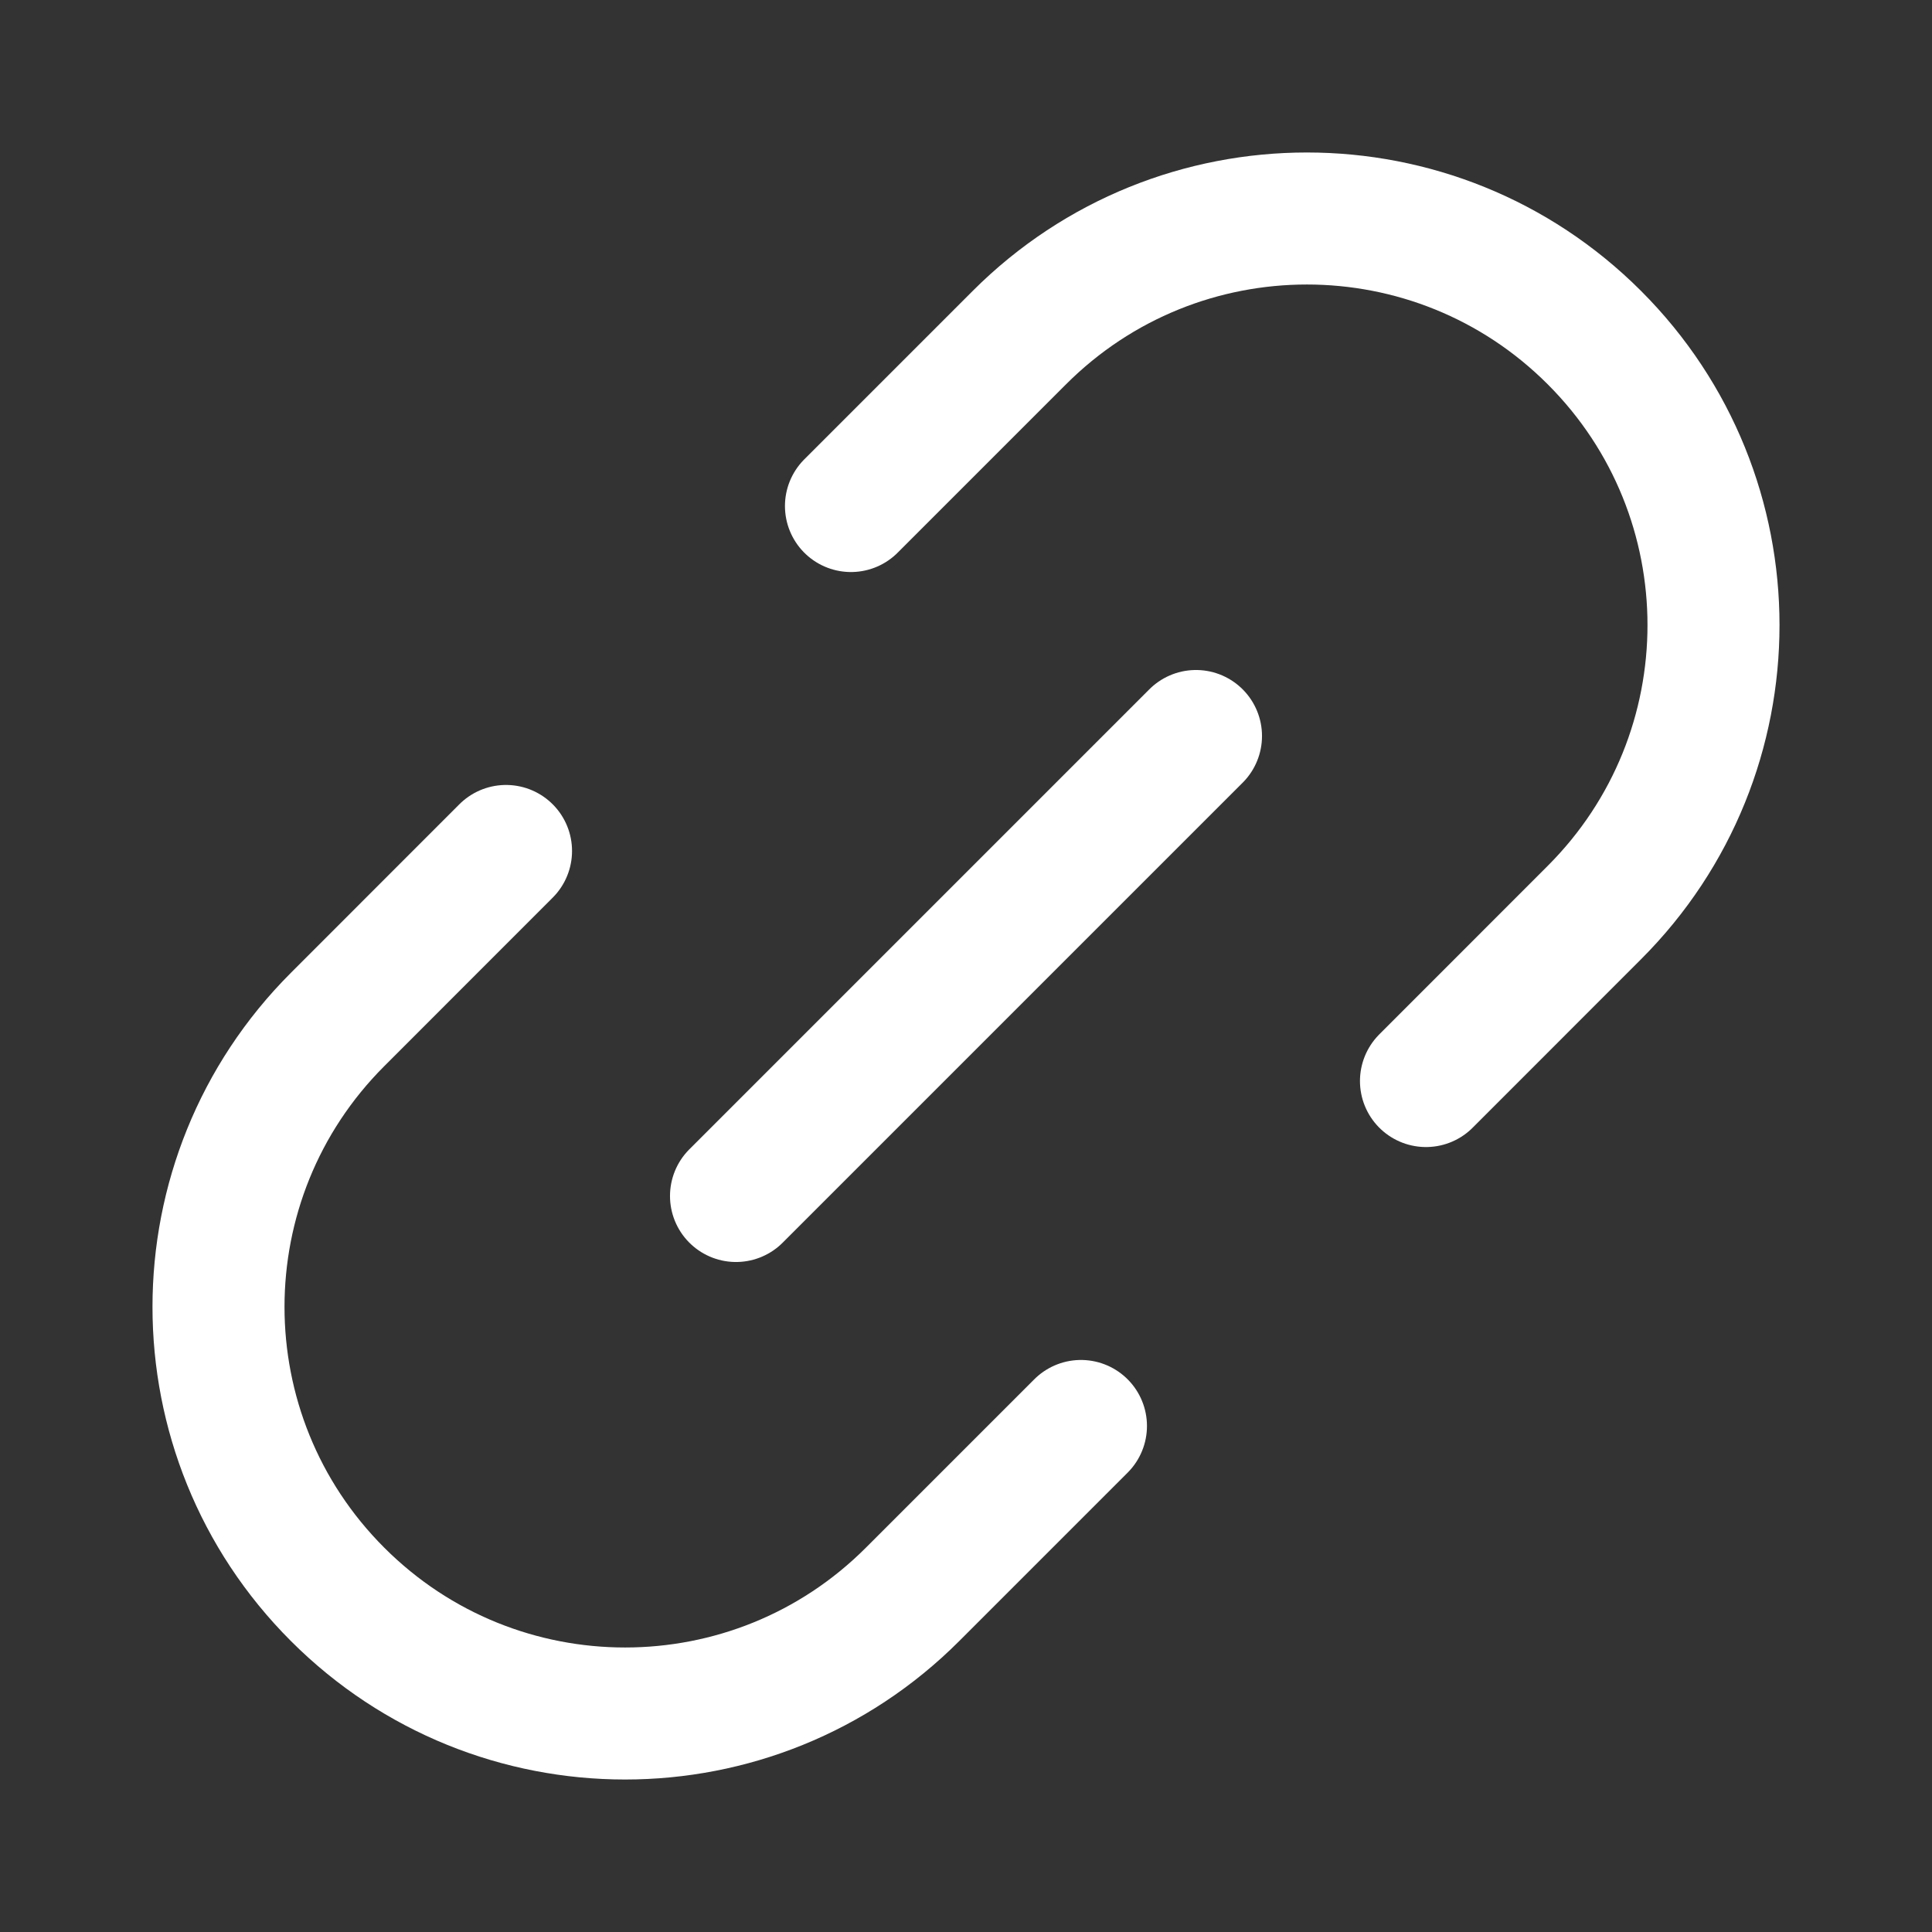
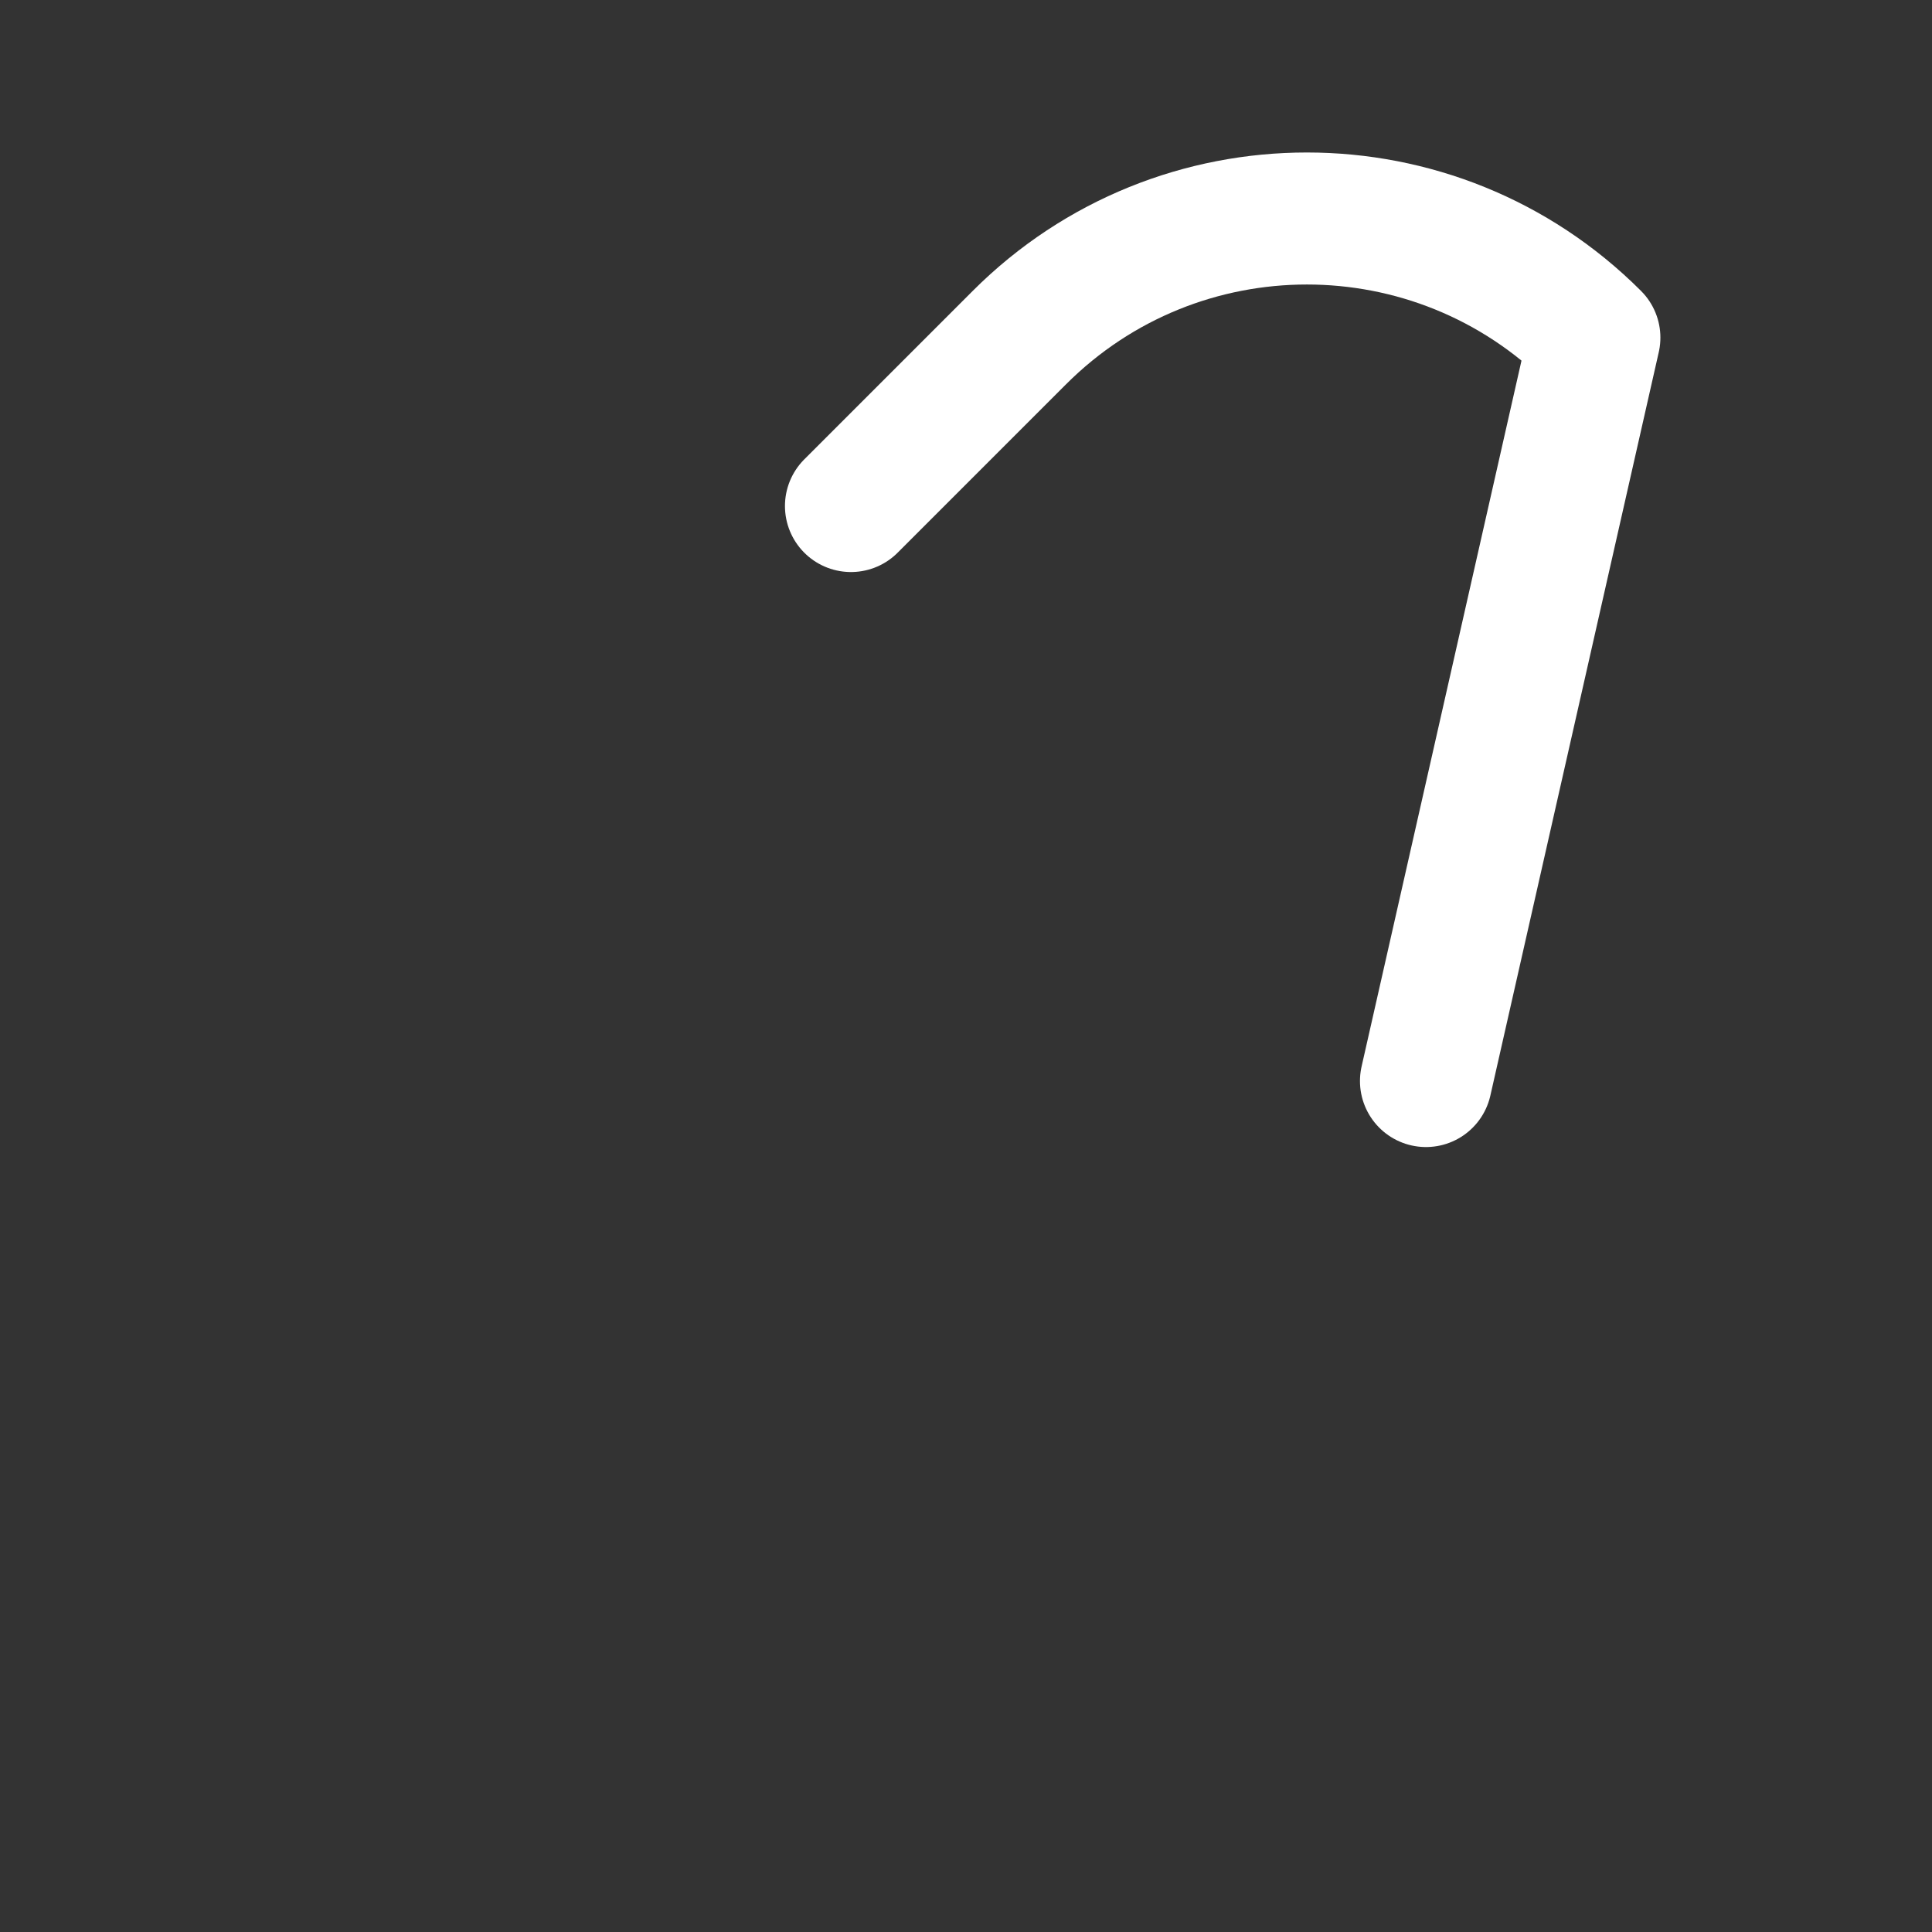
<svg xmlns="http://www.w3.org/2000/svg" width="24" height="24" viewBox="0 0 24 24" fill="none">
  <rect x="0" y="0" width="24" height="24" fill="#333333" stroke="none" />
-   <path d="M10.571 6.286L12.663 4.194C14.636 2.221 17.834 2.221 19.806 4.194C21.779 6.166 21.779 9.364 19.806 11.336L17.714 13.429" stroke="white" stroke-width="1.64" stroke-linecap="round" stroke-linejoin="round" />
-   <path d="M13.428 17.714L11.336 19.806C9.364 21.779 6.166 21.779 4.194 19.806C2.221 17.834 2.221 14.636 4.194 12.664L6.286 10.571" stroke="white" stroke-width="1.64" stroke-linecap="round" stroke-linejoin="round" />
-   <path d="M14.857 9.143L9.143 14.857" stroke="white" stroke-width="1.64" stroke-linecap="round" stroke-linejoin="round" />
+   <path d="M10.571 6.286L12.663 4.194C14.636 2.221 17.834 2.221 19.806 4.194L17.714 13.429" stroke="white" stroke-width="1.64" stroke-linecap="round" stroke-linejoin="round" />
</svg>